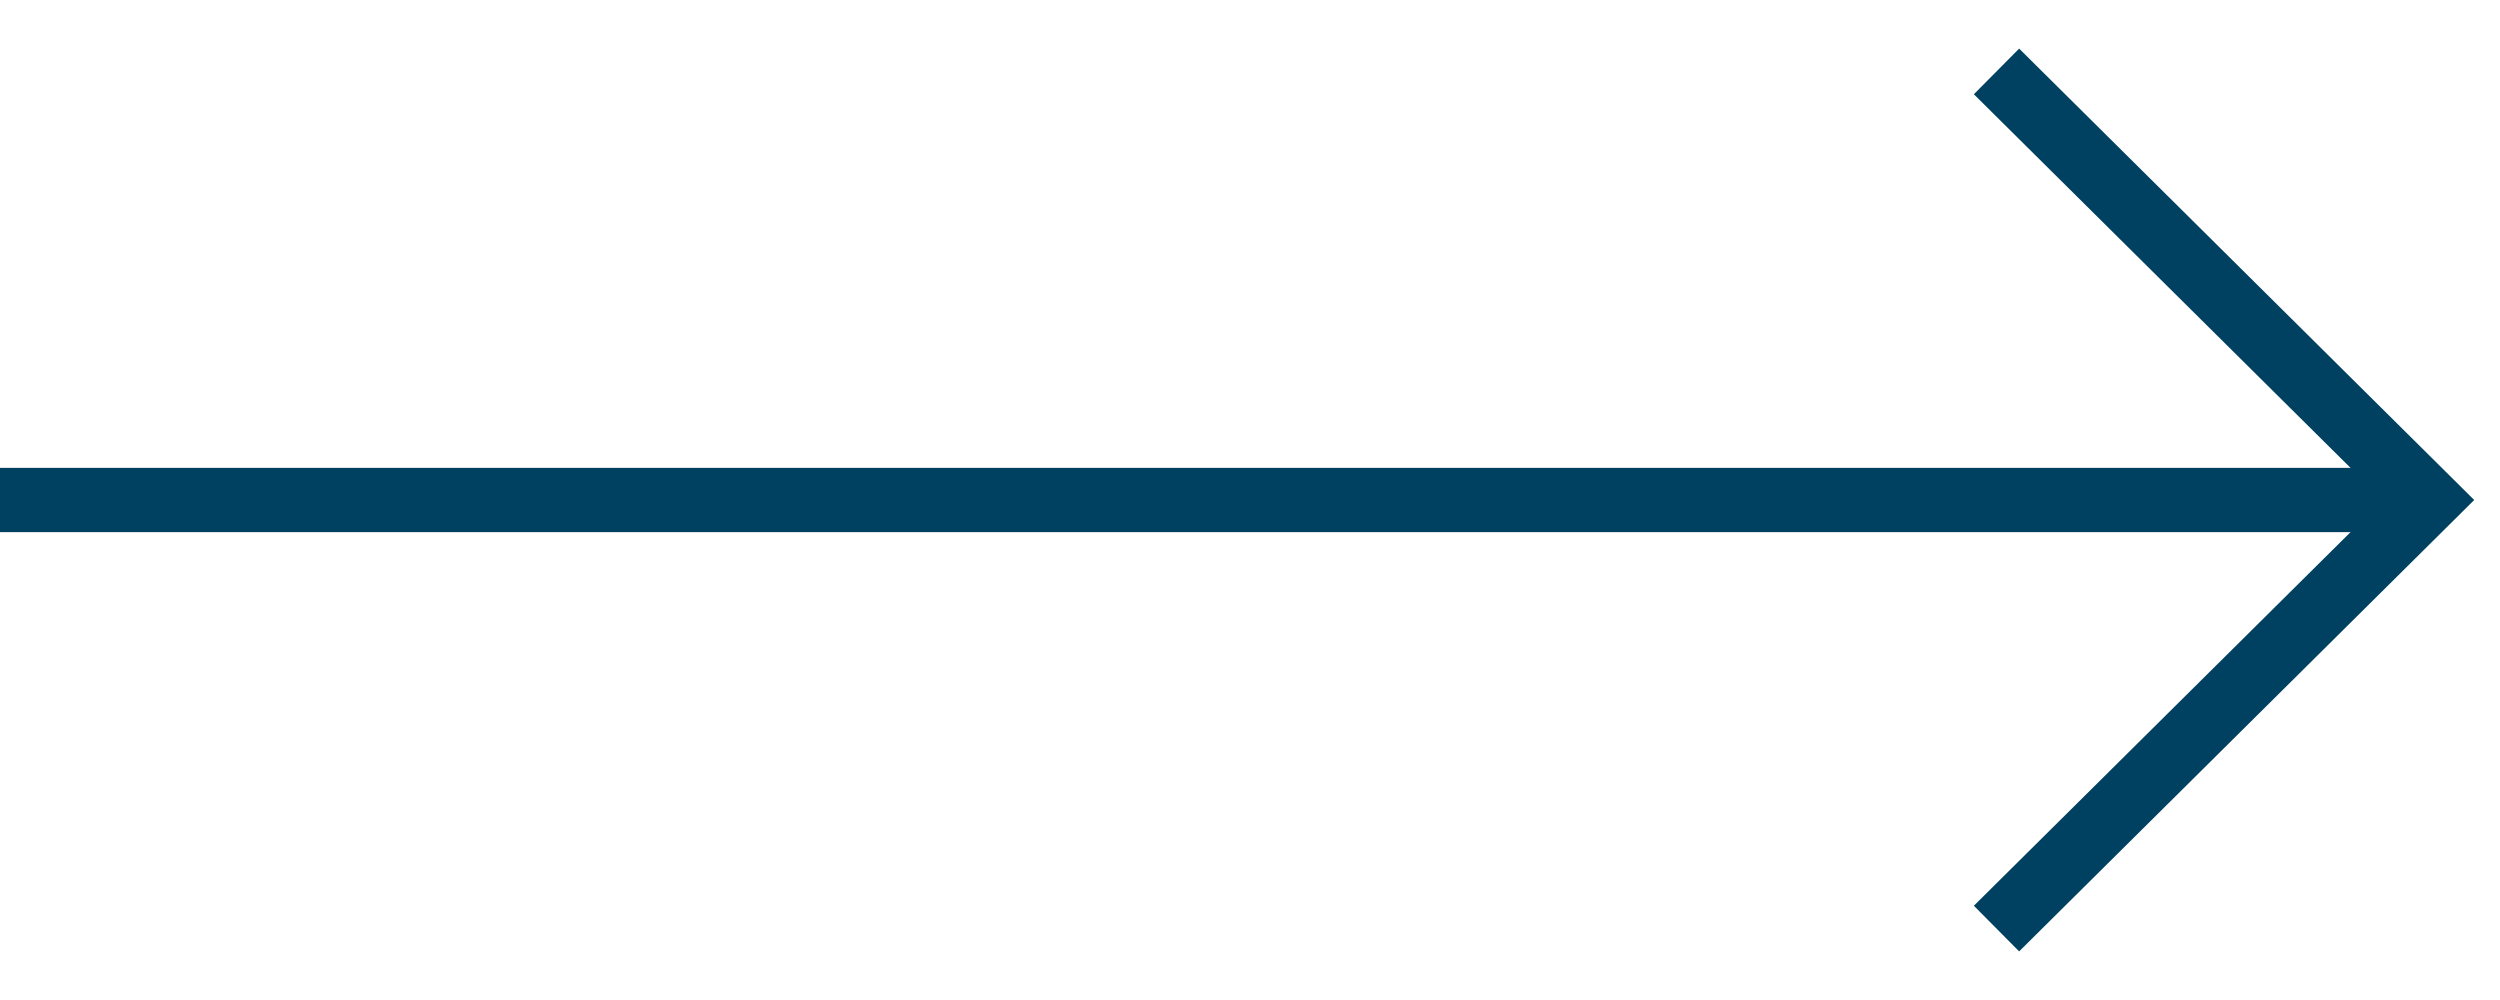
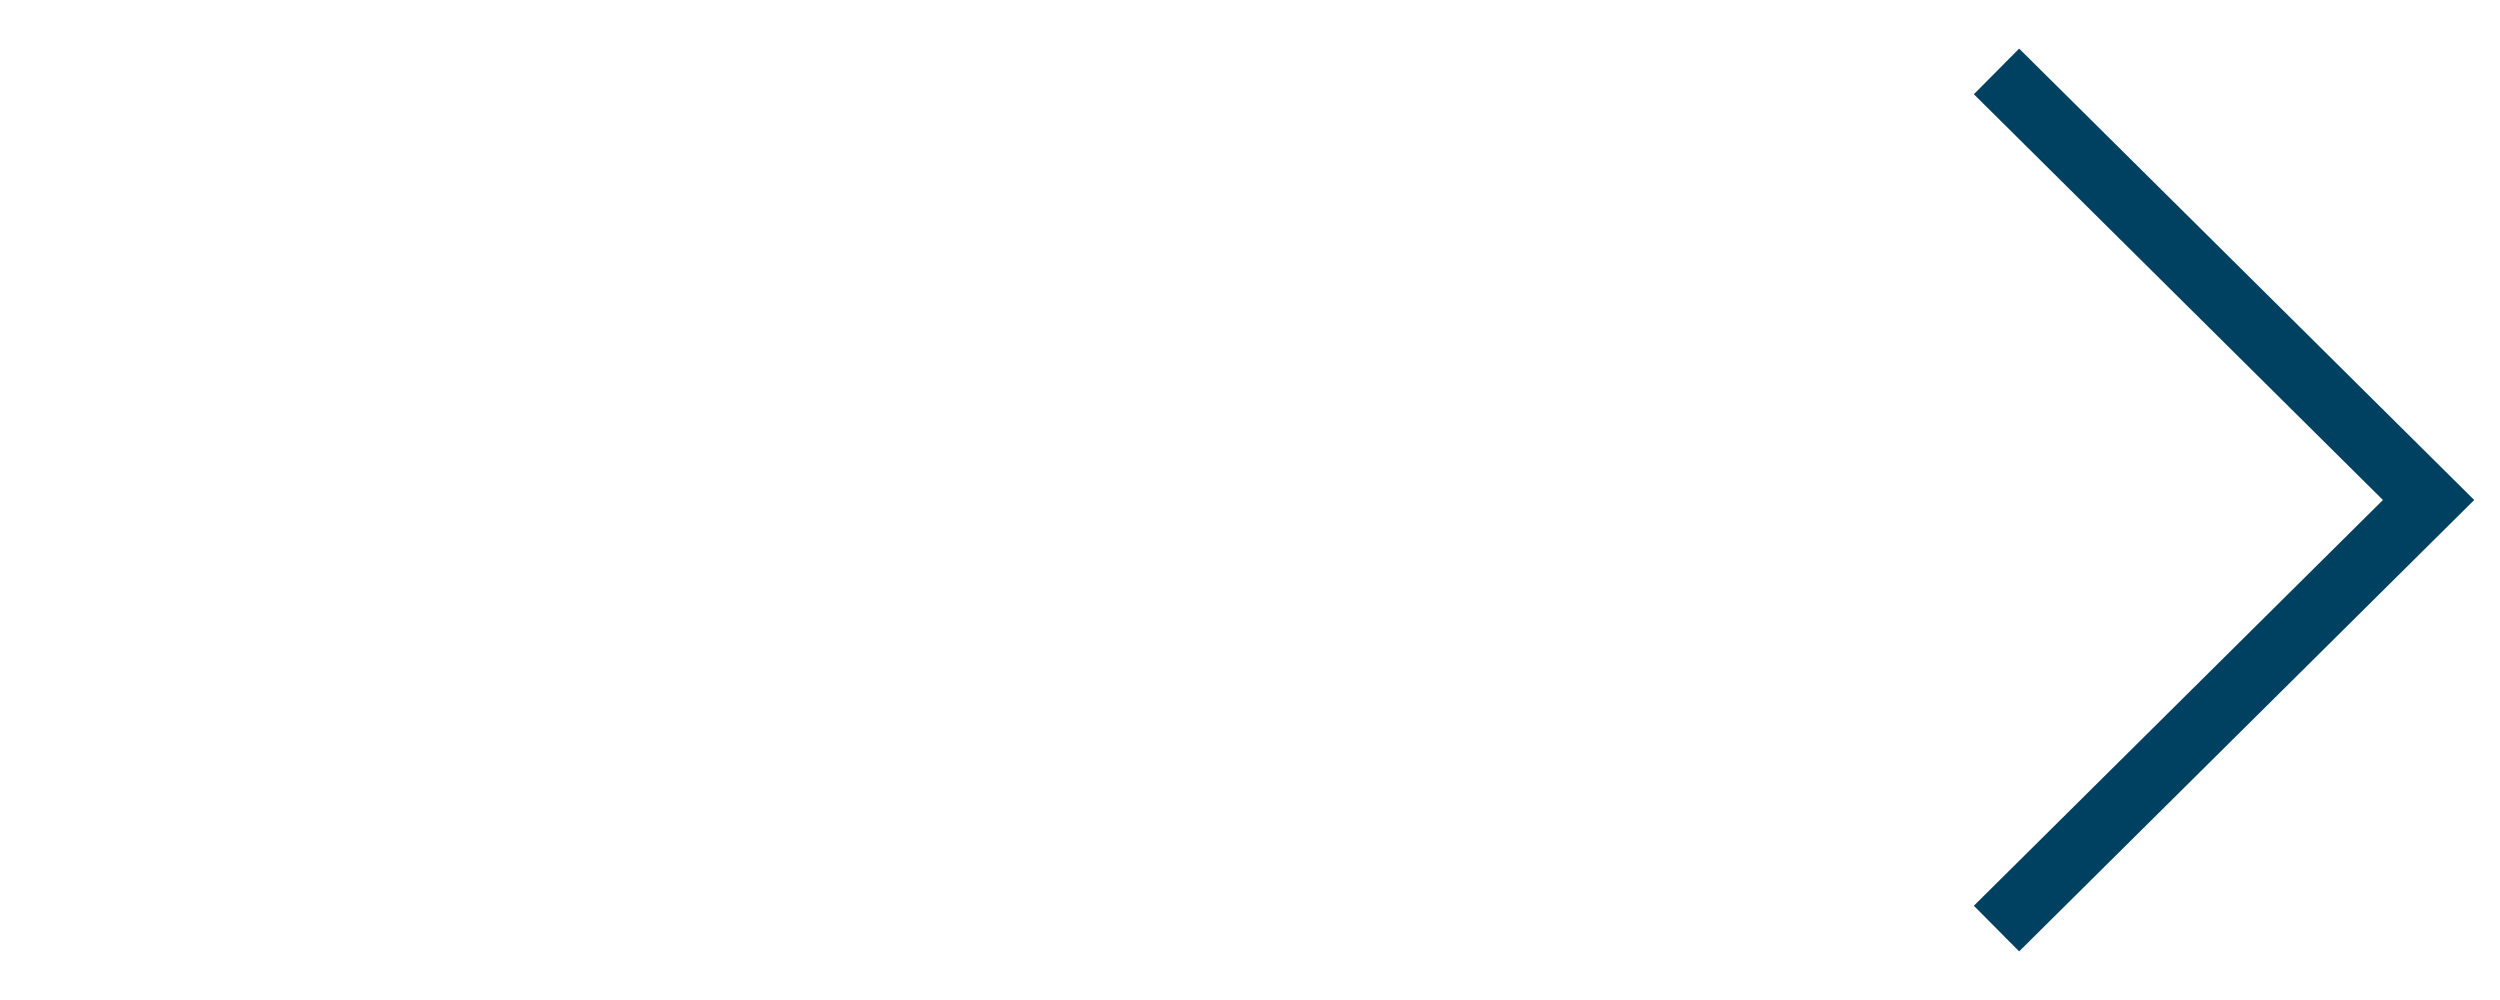
<svg xmlns="http://www.w3.org/2000/svg" width="35px" height="14px" viewBox="0 0 35 14" version="1.1">
  <title>Group 34</title>
  <g id="Mobile" stroke="none" stroke-width="1" fill="none" fill-rule="evenodd">
    <g id="49834_Mountpark_GrangeCastleWestDublin_Microsite_mobile_v1" transform="translate(-170, -3231)" stroke="#004161" stroke-width="0.9">
      <g id="Gallery" transform="translate(0, 2718)">
        <g id="Group-17" transform="translate(0, 60)">
          <g id="Group-34" transform="translate(170, 454)">
            <polyline id="Stroke-1" points="27.951 12 34 6 27.951 0" />
-             <line x1="33.741" y1="6" x2="0" y2="6" id="Stroke-3" />
          </g>
        </g>
      </g>
    </g>
  </g>
</svg>